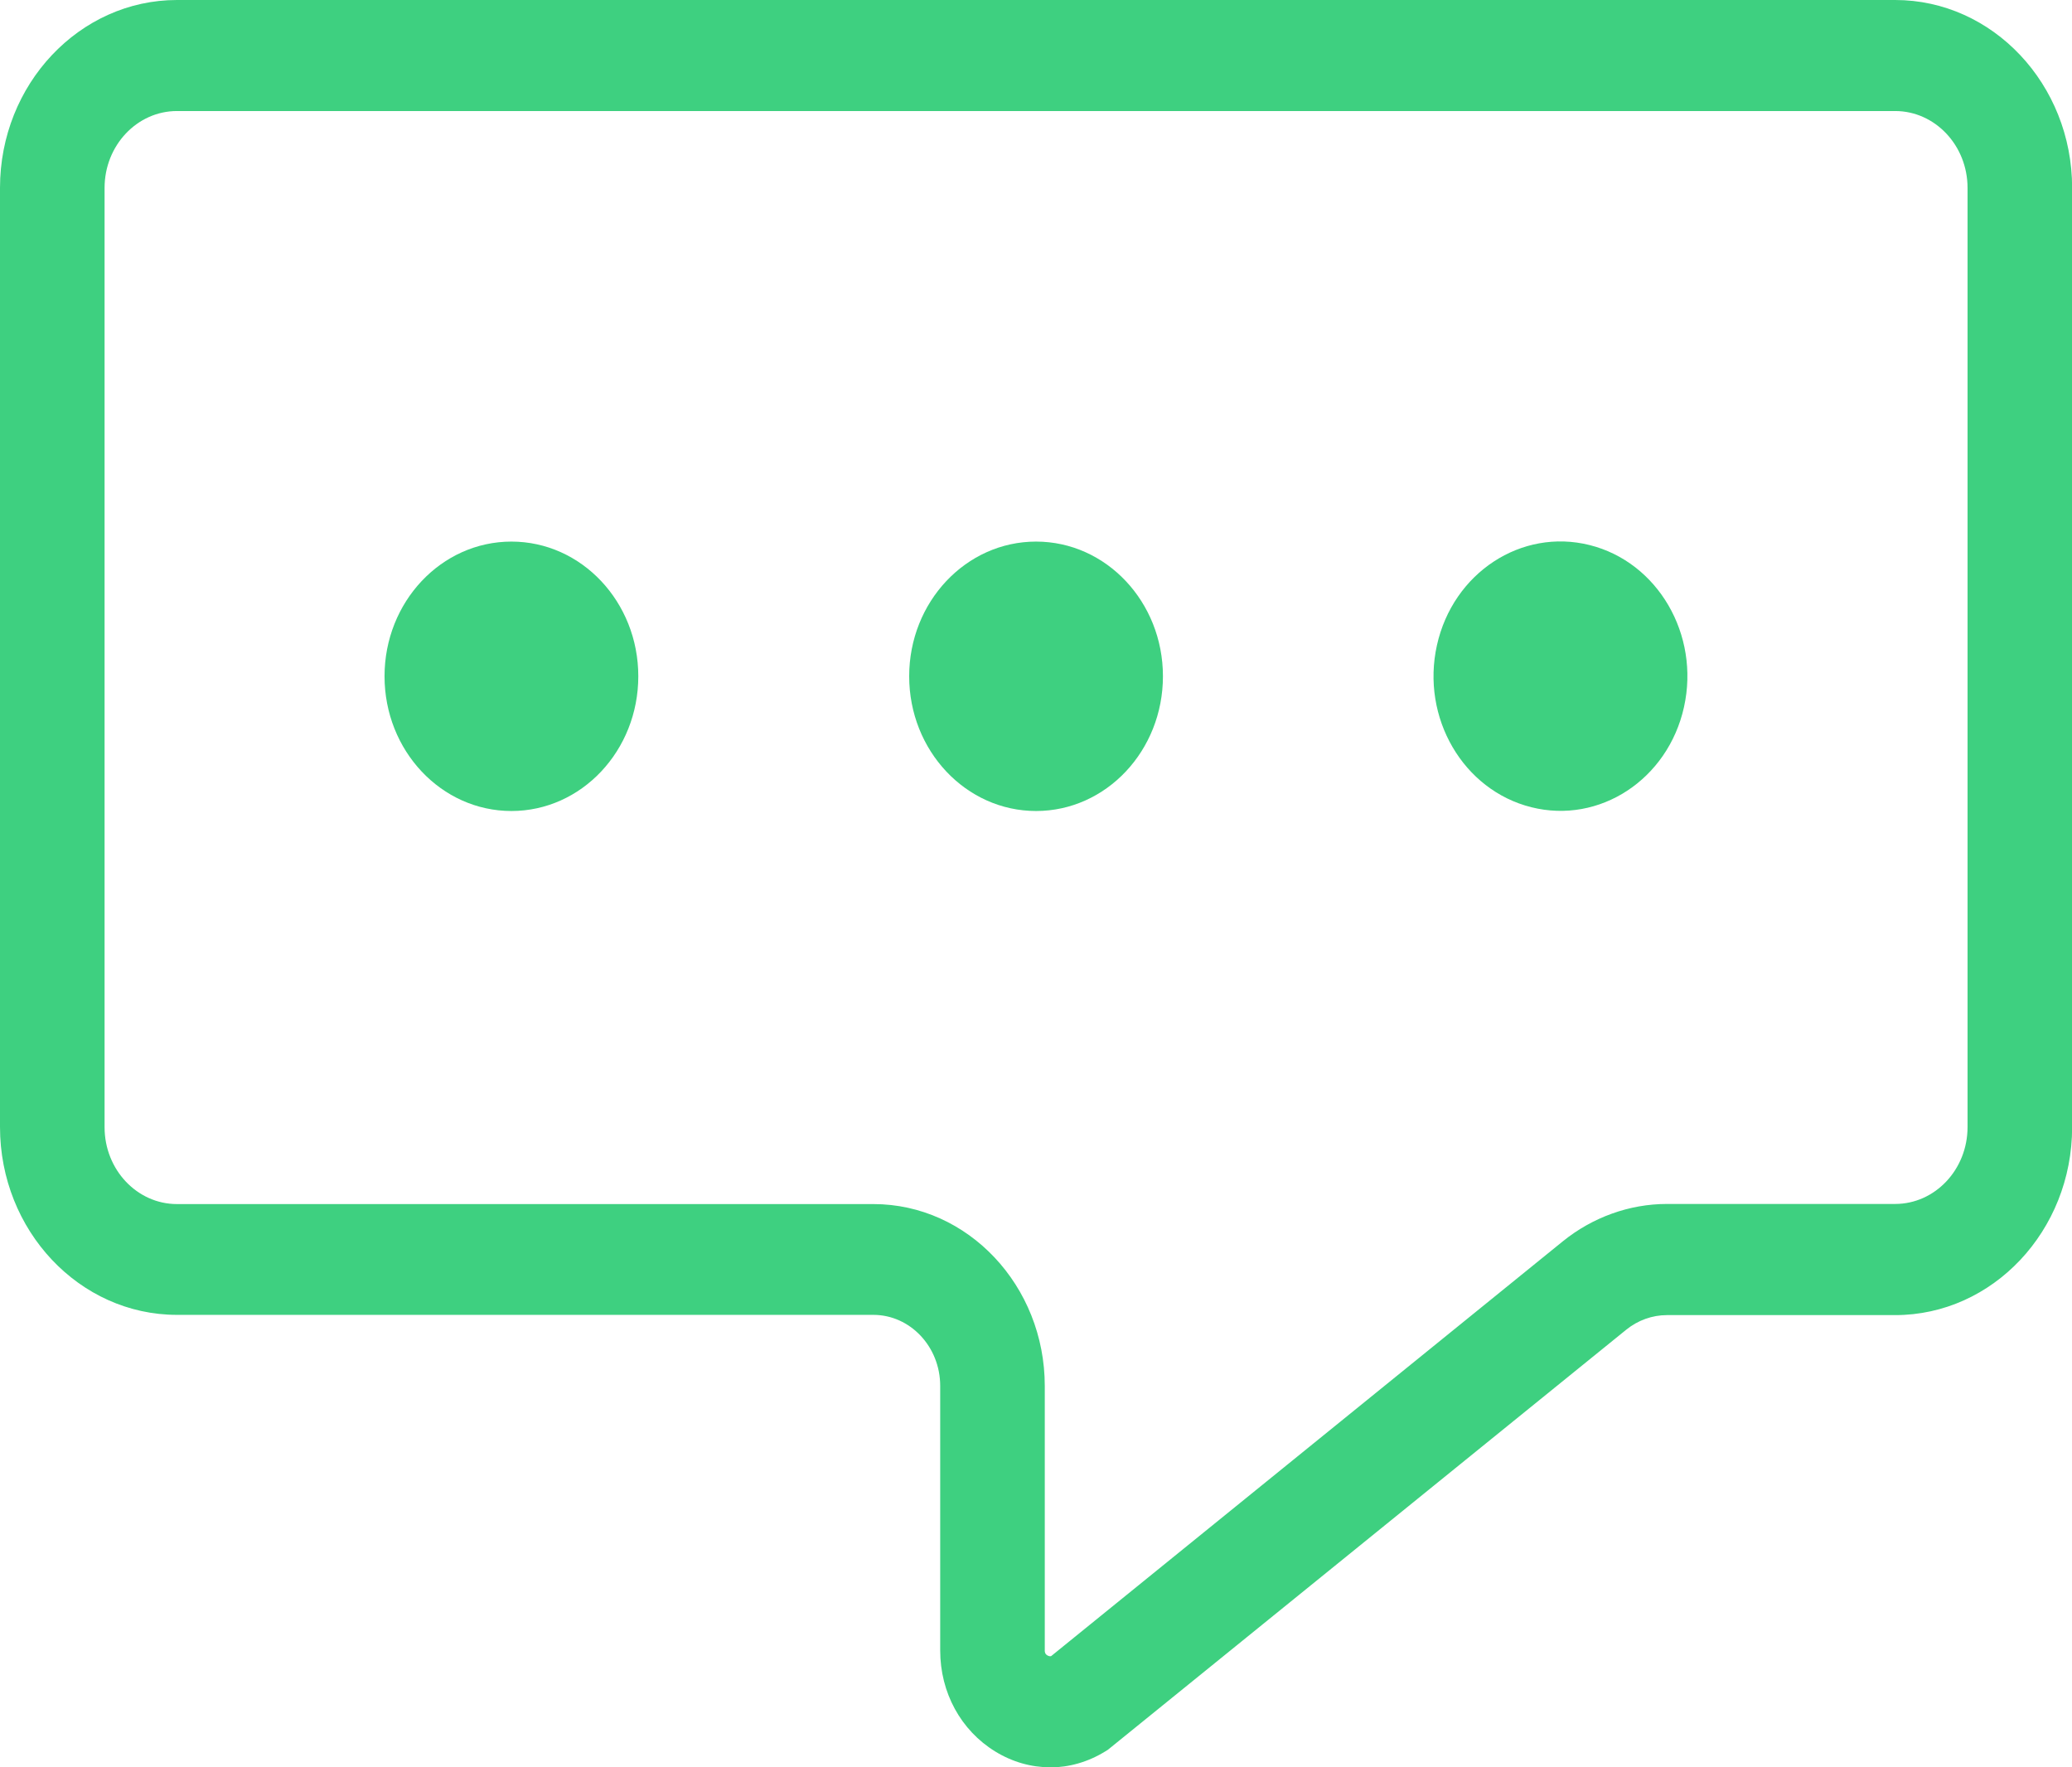
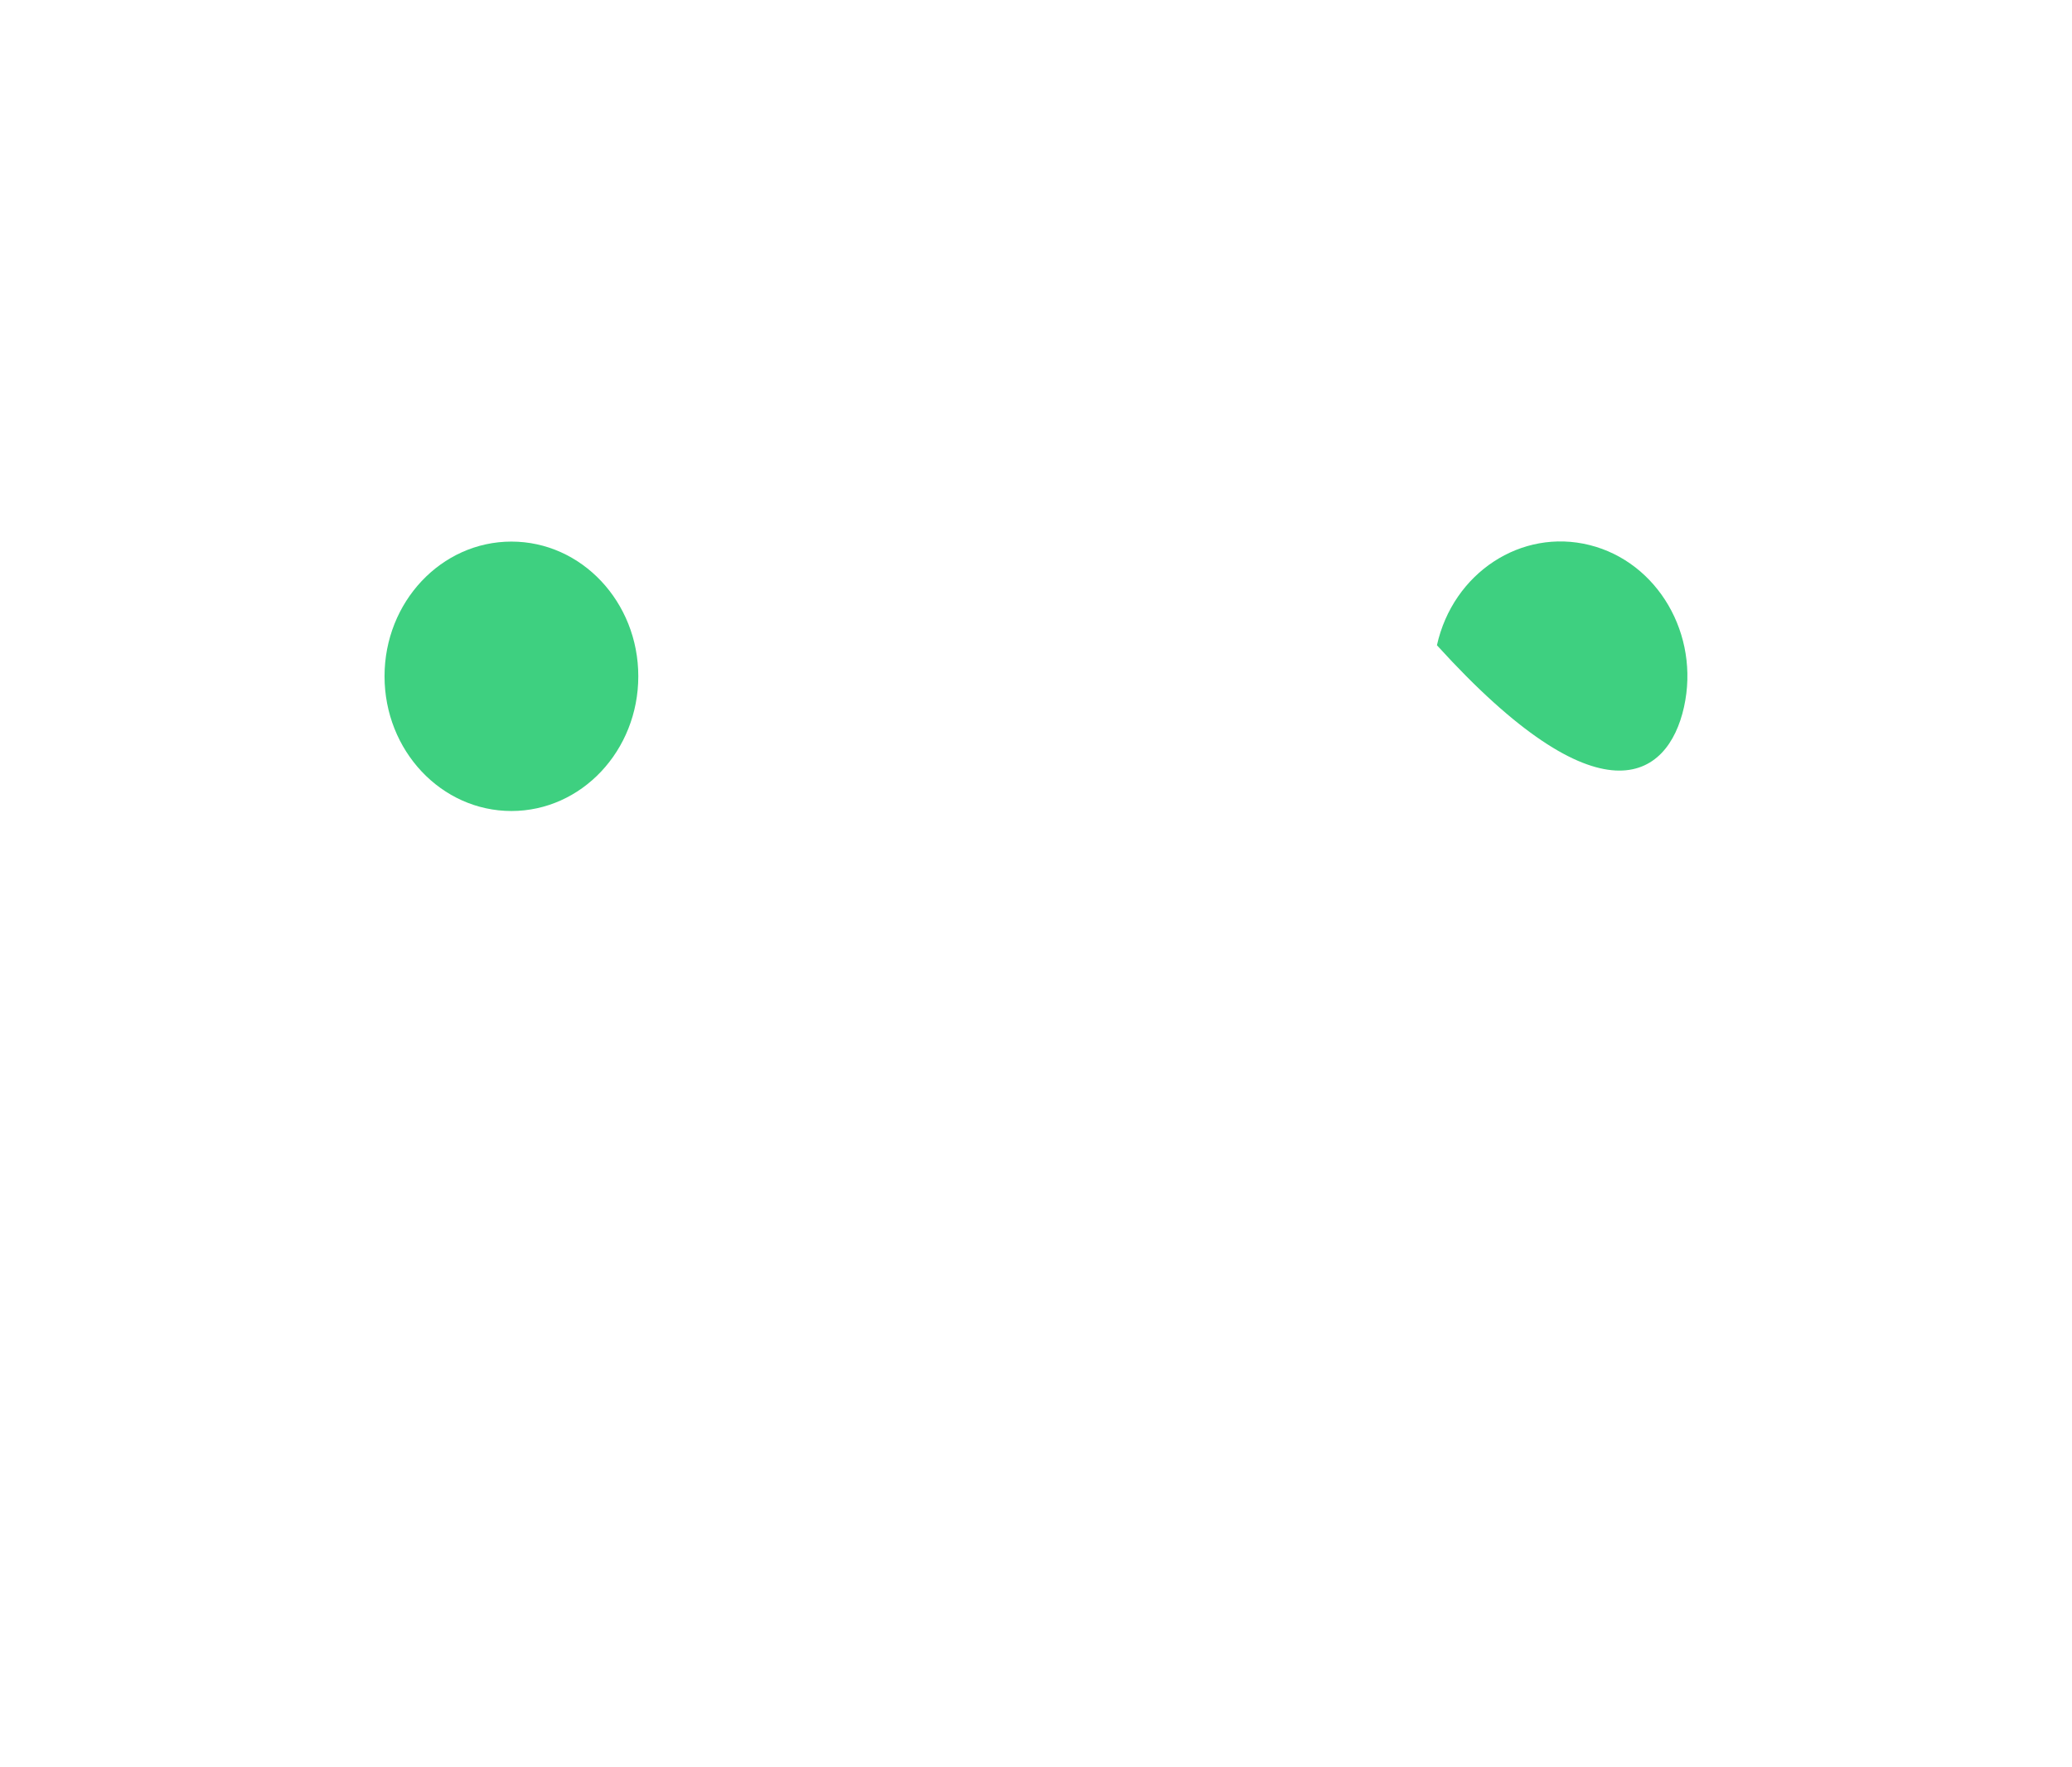
<svg xmlns="http://www.w3.org/2000/svg" width="34" height="29" viewBox="0 0 34 29" fill="none">
  <g clip-path="url(#clip0_574_818)">
-     <path d="M17.23 29C16.921 29 16.611 28.913 16.33 28.74C15.766 28.393 15.428 27.774 15.428 27.083V22.741C15.428 22.099 14.936 21.576 14.33 21.576H2.904C1.303 21.576 0 20.192 0 18.493V3.083C0 1.384 1.303 0 2.904 0H31.098C32.699 0 34.002 1.384 34.002 3.083V18.497C34.002 20.196 32.699 21.58 31.098 21.58H27.352C27.113 21.58 26.876 21.665 26.686 21.819L18.179 28.713L18.132 28.742C17.85 28.915 17.539 29.002 17.23 29.002V29ZM2.904 1.822C2.249 1.822 1.716 2.387 1.716 3.083V18.497C1.716 19.193 2.249 19.758 2.904 19.758H14.332C15.882 19.758 17.144 21.098 17.144 22.743V27.085C17.144 27.101 17.144 27.139 17.187 27.164C17.212 27.178 17.232 27.18 17.248 27.176L25.645 20.369C26.133 19.974 26.739 19.756 27.352 19.756H31.098C31.753 19.756 32.286 19.191 32.286 18.495V3.083C32.286 2.387 31.753 1.822 31.098 1.822H2.904Z" fill="#3ED080" />
    <path d="M8.392 13.308C9.542 13.308 10.474 12.318 10.474 11.097C10.474 9.877 9.542 8.887 8.392 8.887C7.242 8.887 6.31 9.877 6.31 11.097C6.31 12.318 7.242 13.308 8.392 13.308Z" fill="#3ED080" />
-     <path d="M17.001 13.308C18.151 13.308 19.083 12.318 19.083 11.097C19.083 9.877 18.151 8.887 17.001 8.887C15.851 8.887 14.919 9.877 14.919 11.097C14.919 12.318 15.851 13.308 17.001 13.308Z" fill="#3ED080" />
-     <path d="M27.633 11.603C27.897 10.415 27.204 9.224 26.084 8.944C24.965 8.664 23.843 9.399 23.579 10.588C23.315 11.776 24.008 12.966 25.128 13.246C26.247 13.527 27.369 12.791 27.633 11.603Z" fill="#3ED080" />
+     <path d="M27.633 11.603C27.897 10.415 27.204 9.224 26.084 8.944C24.965 8.664 23.843 9.399 23.579 10.588C26.247 13.527 27.369 12.791 27.633 11.603Z" fill="#3ED080" />
  </g>
  <defs>
    <clipPath id="clip0_574_818">
      <rect width="34" height="29" fill="white" />
    </clipPath>
  </defs>
</svg>